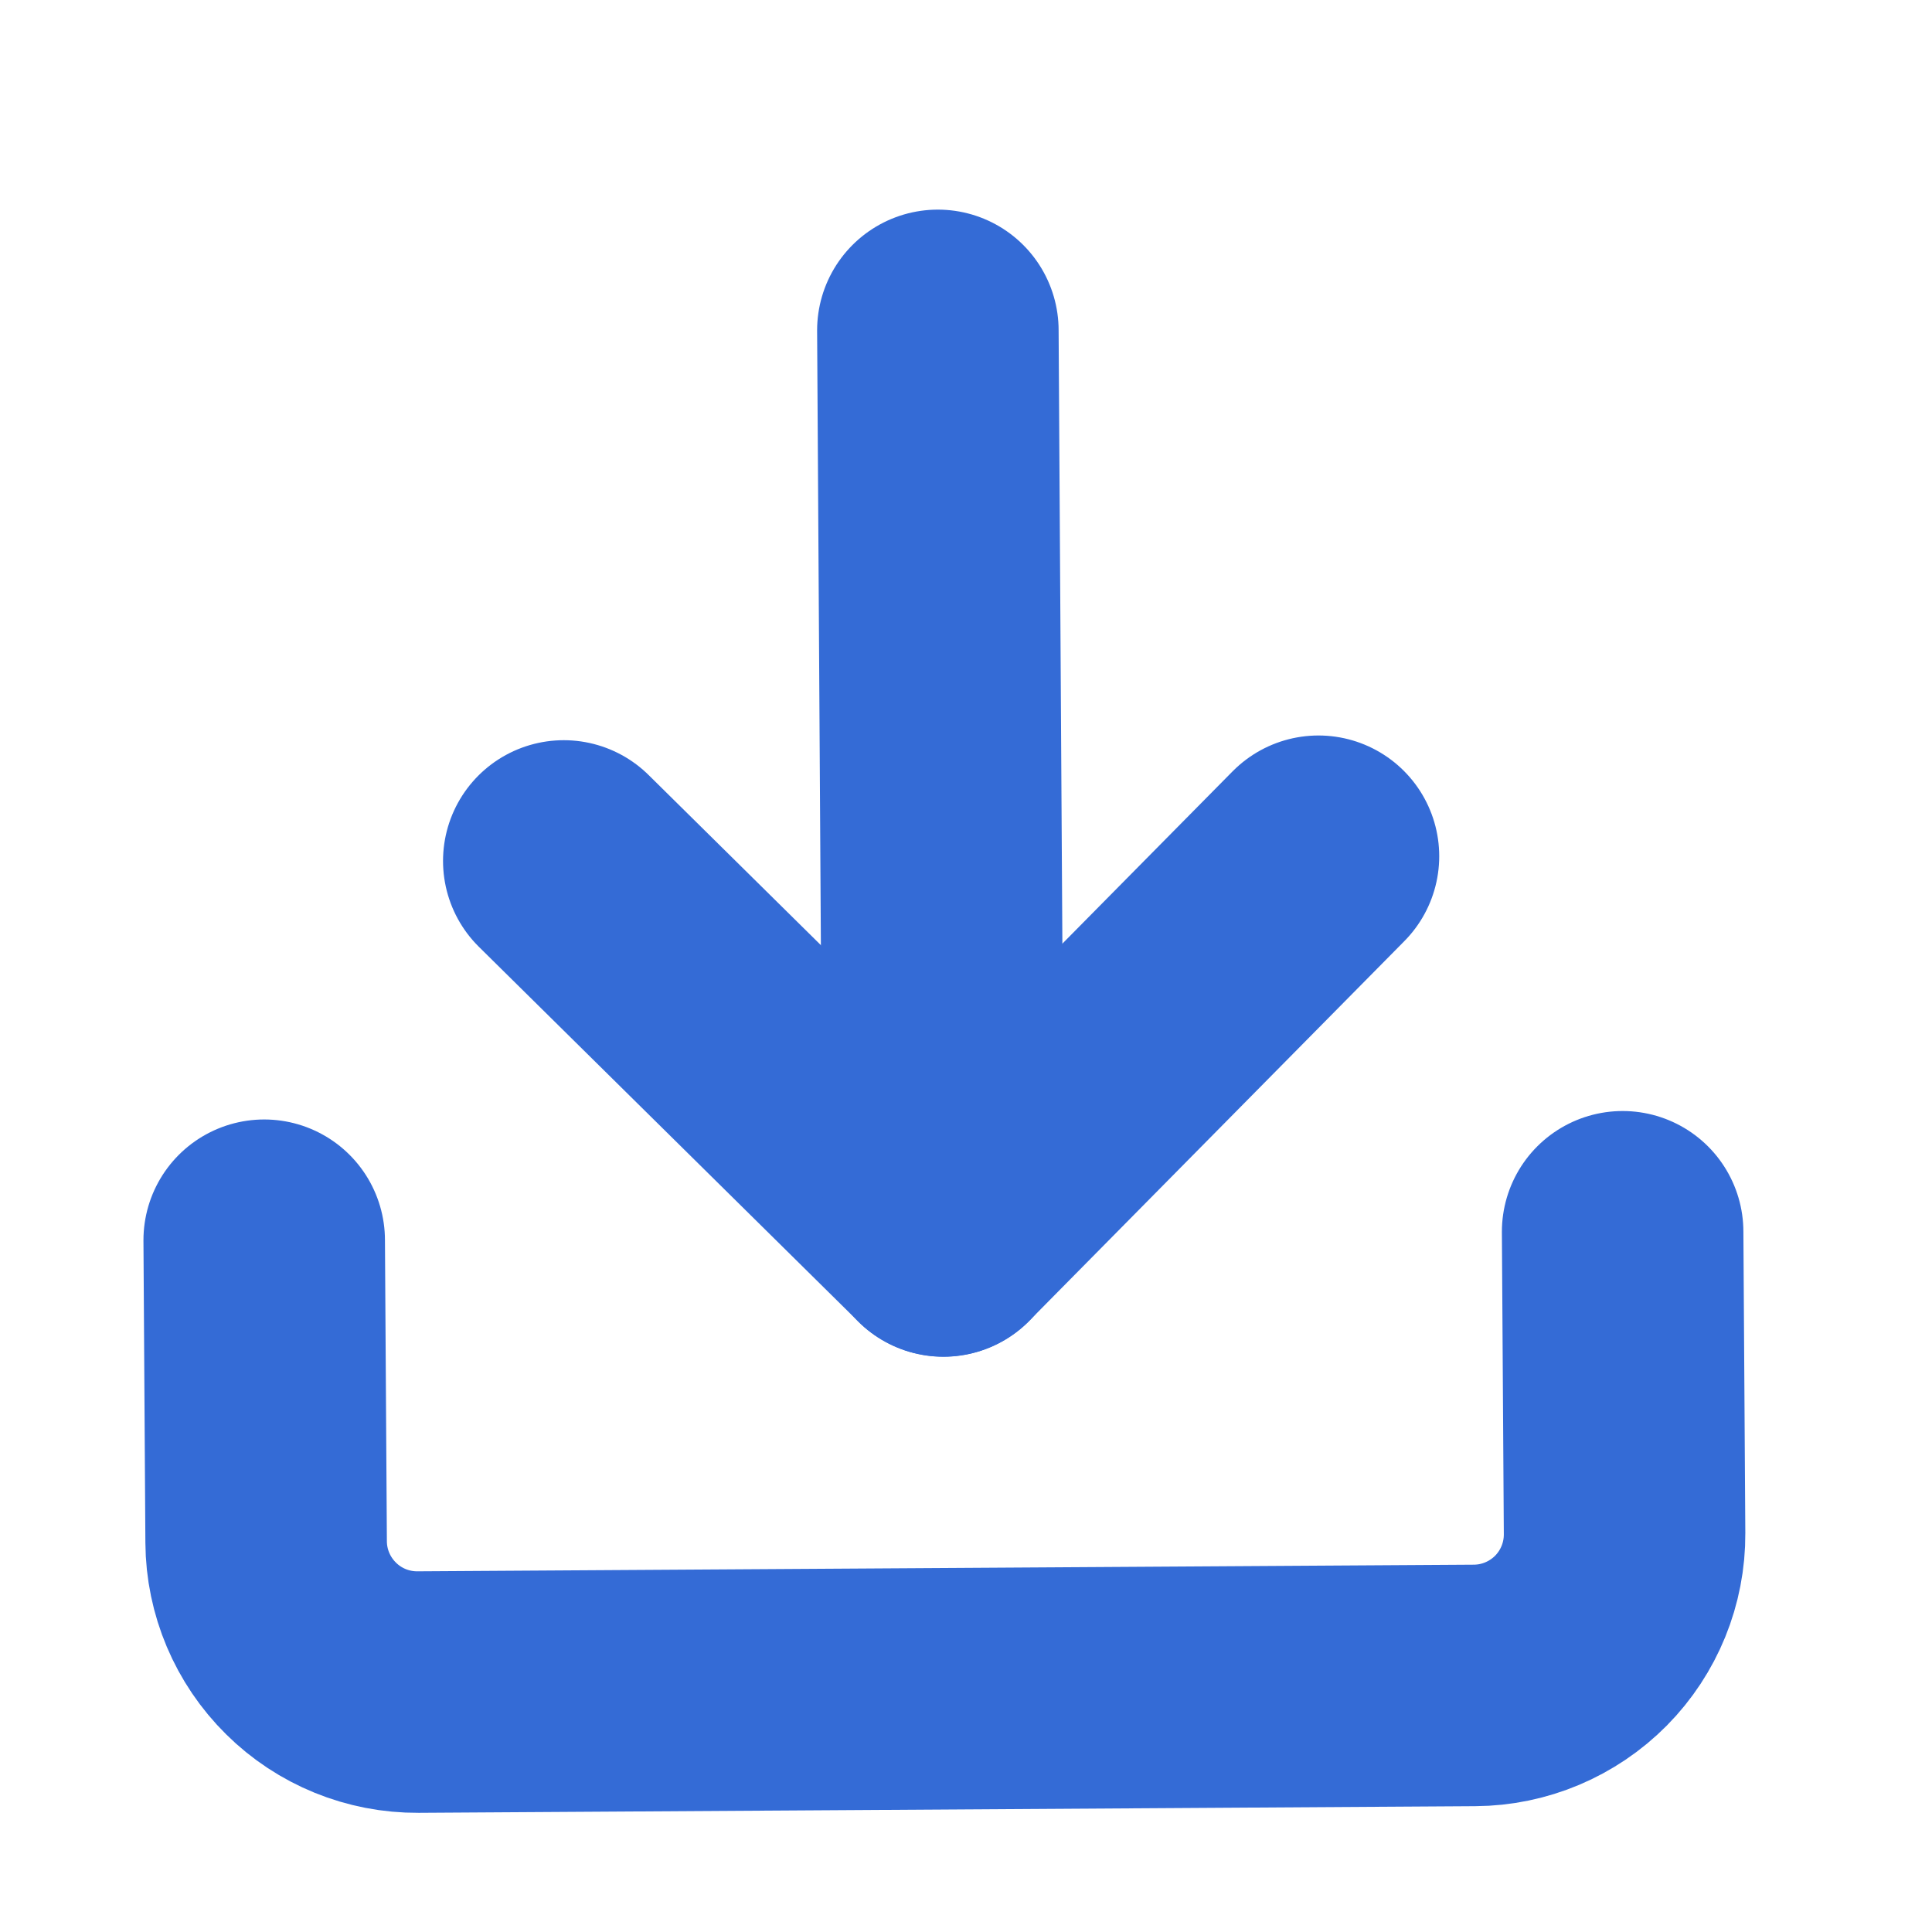
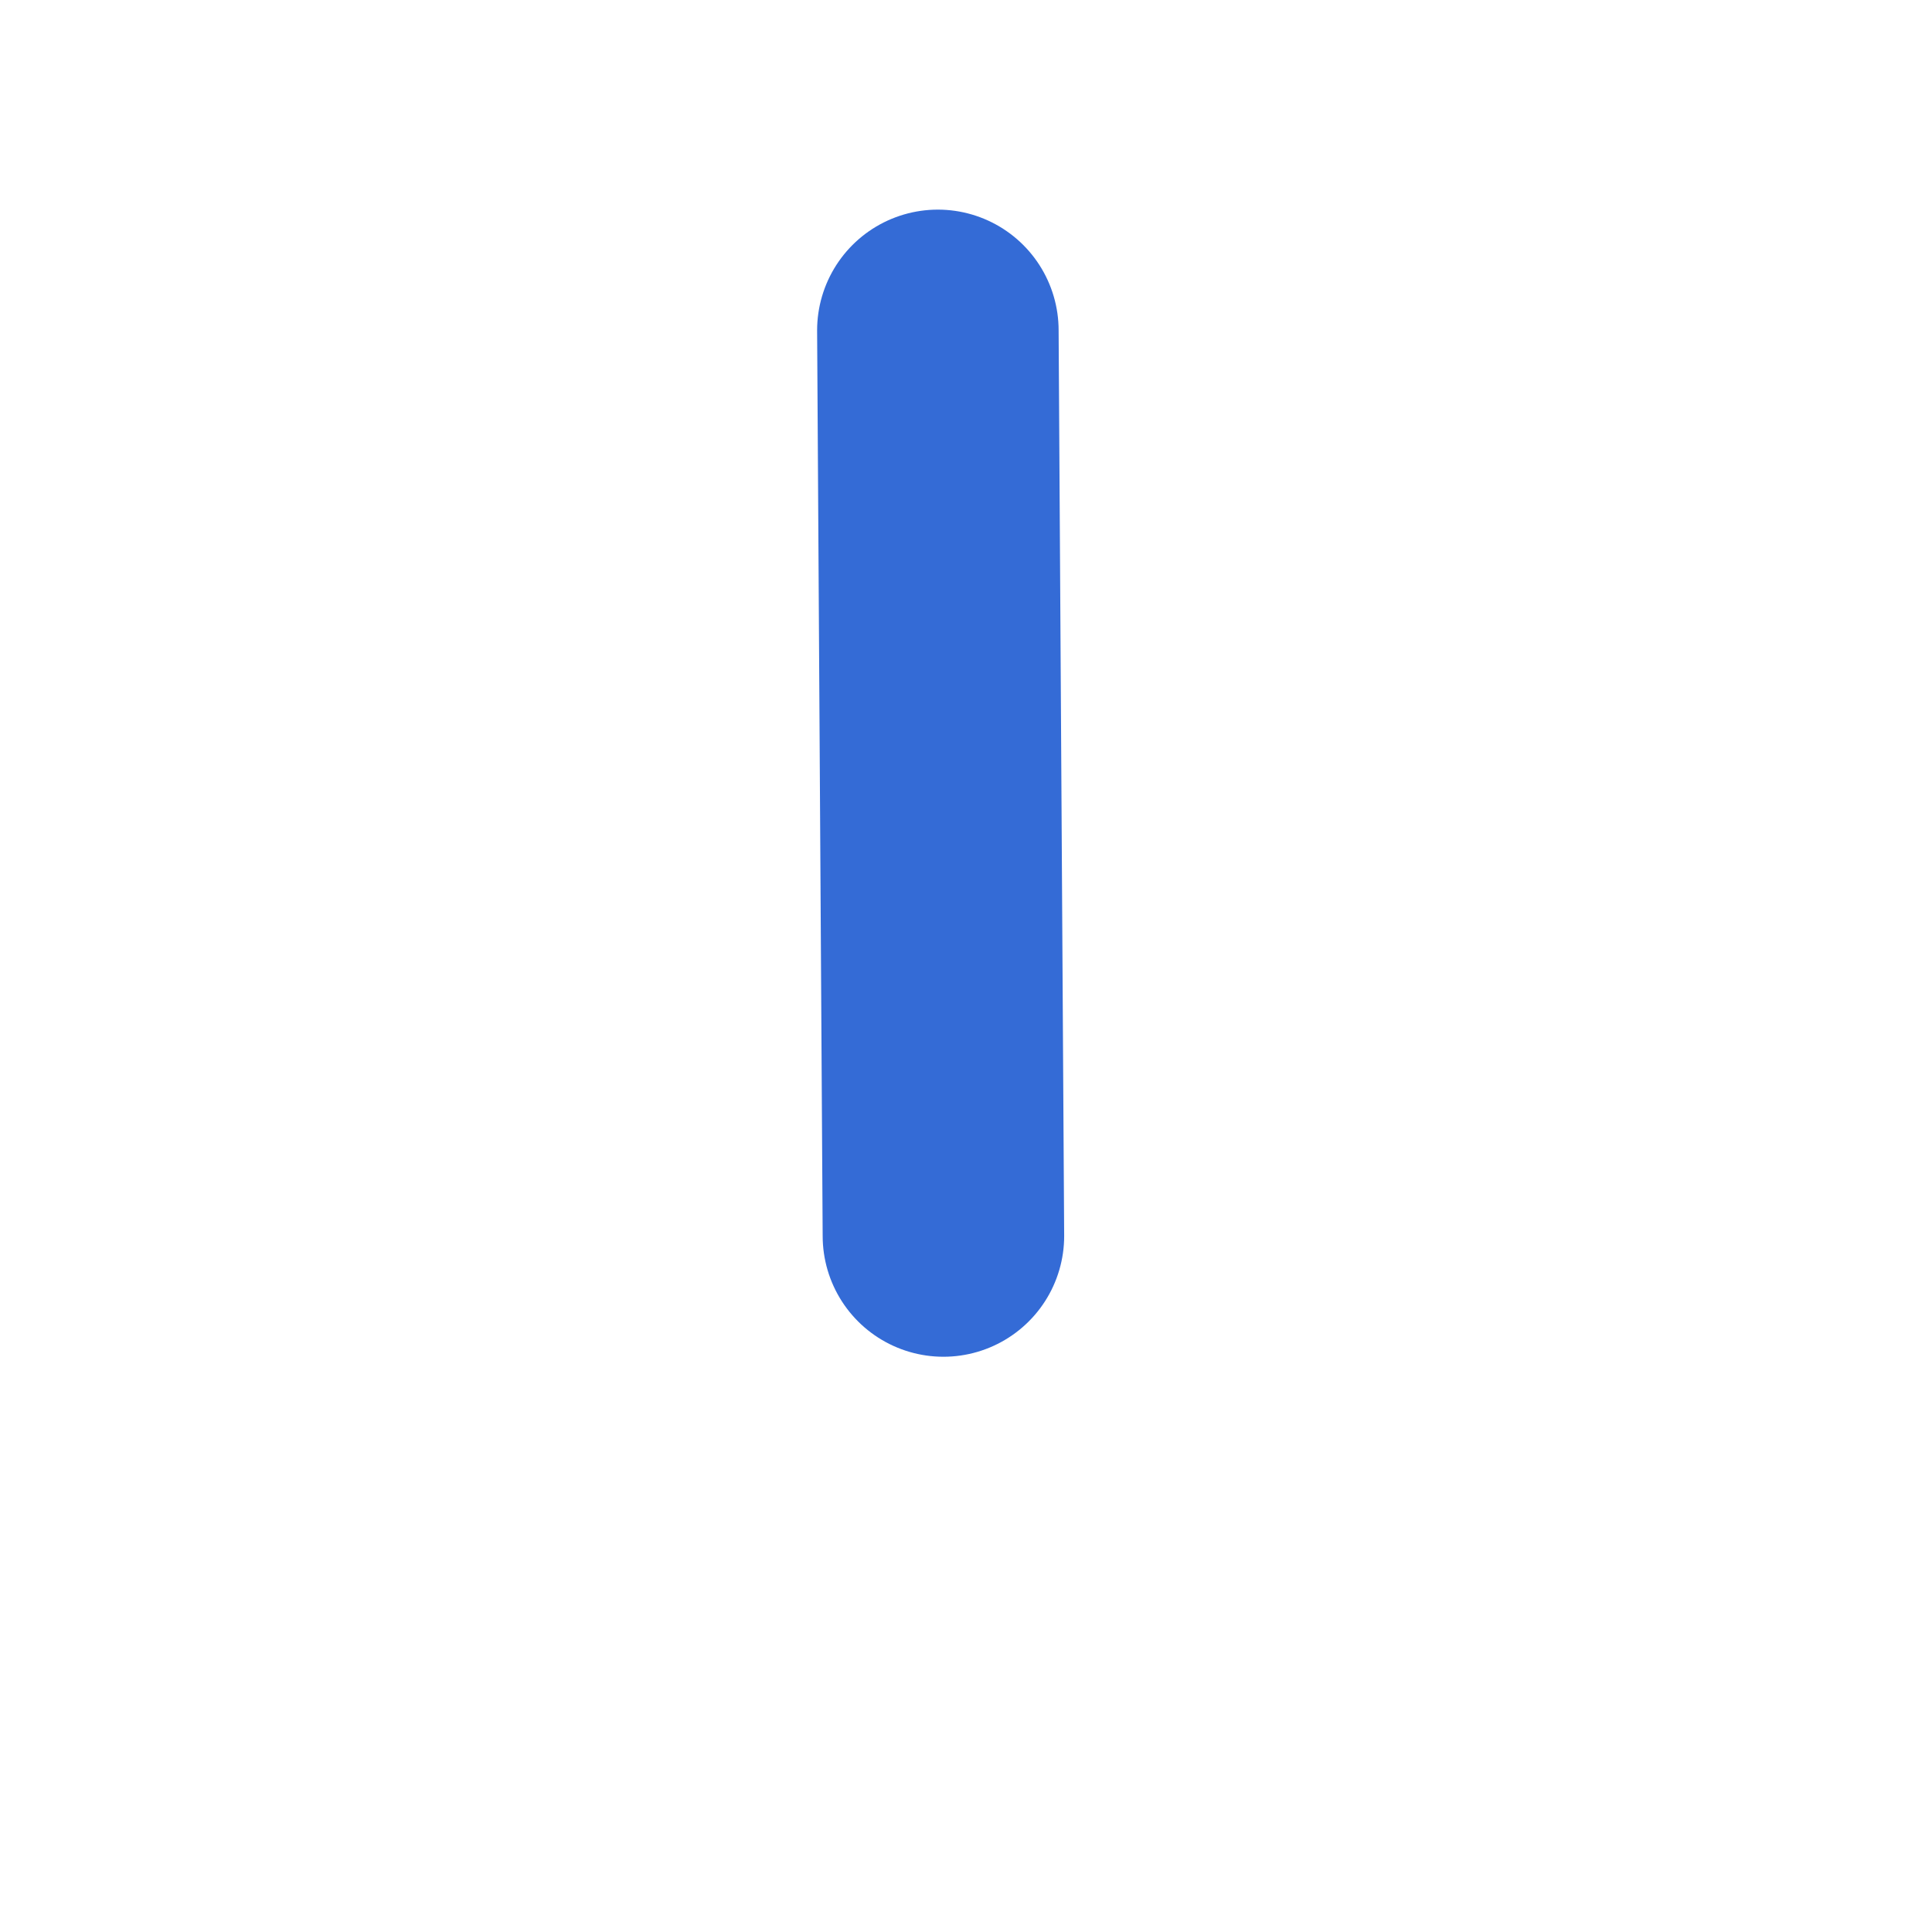
<svg xmlns="http://www.w3.org/2000/svg" width="16" height="16" viewBox="0 0 16 16" fill="none">
  <g clip-path="url(#clip0_556_14335)">
-     <path d="M13.438 10.201L13.454 12.7C13.456 13.032 13.326 13.351 13.093 13.587C12.86 13.822 12.543 13.956 12.212 13.958L3.462 14.013C3.13 14.015 2.811 13.885 2.576 13.652C2.34 13.419 2.206 13.102 2.204 12.771L2.188 10.271" stroke="#346BD6" stroke-width="2" stroke-linecap="round" stroke-linejoin="round" />
-     <path d="M4.669 7.13L7.813 10.235L10.919 7.091" stroke="#346BD6" stroke-width="2" stroke-linecap="round" stroke-linejoin="round" />
    <path d="M7.813 10.236L7.767 2.736" stroke="#346BD6" stroke-width="2" stroke-linecap="round" stroke-linejoin="round" />
  </g>
  <defs>
    <clipPath id="clip0_556_14335">
      <rect width="15" height="15" fill="white" transform="translate(0.255 0.907) rotate(-0.356)" />
    </clipPath>
  </defs>
</svg>